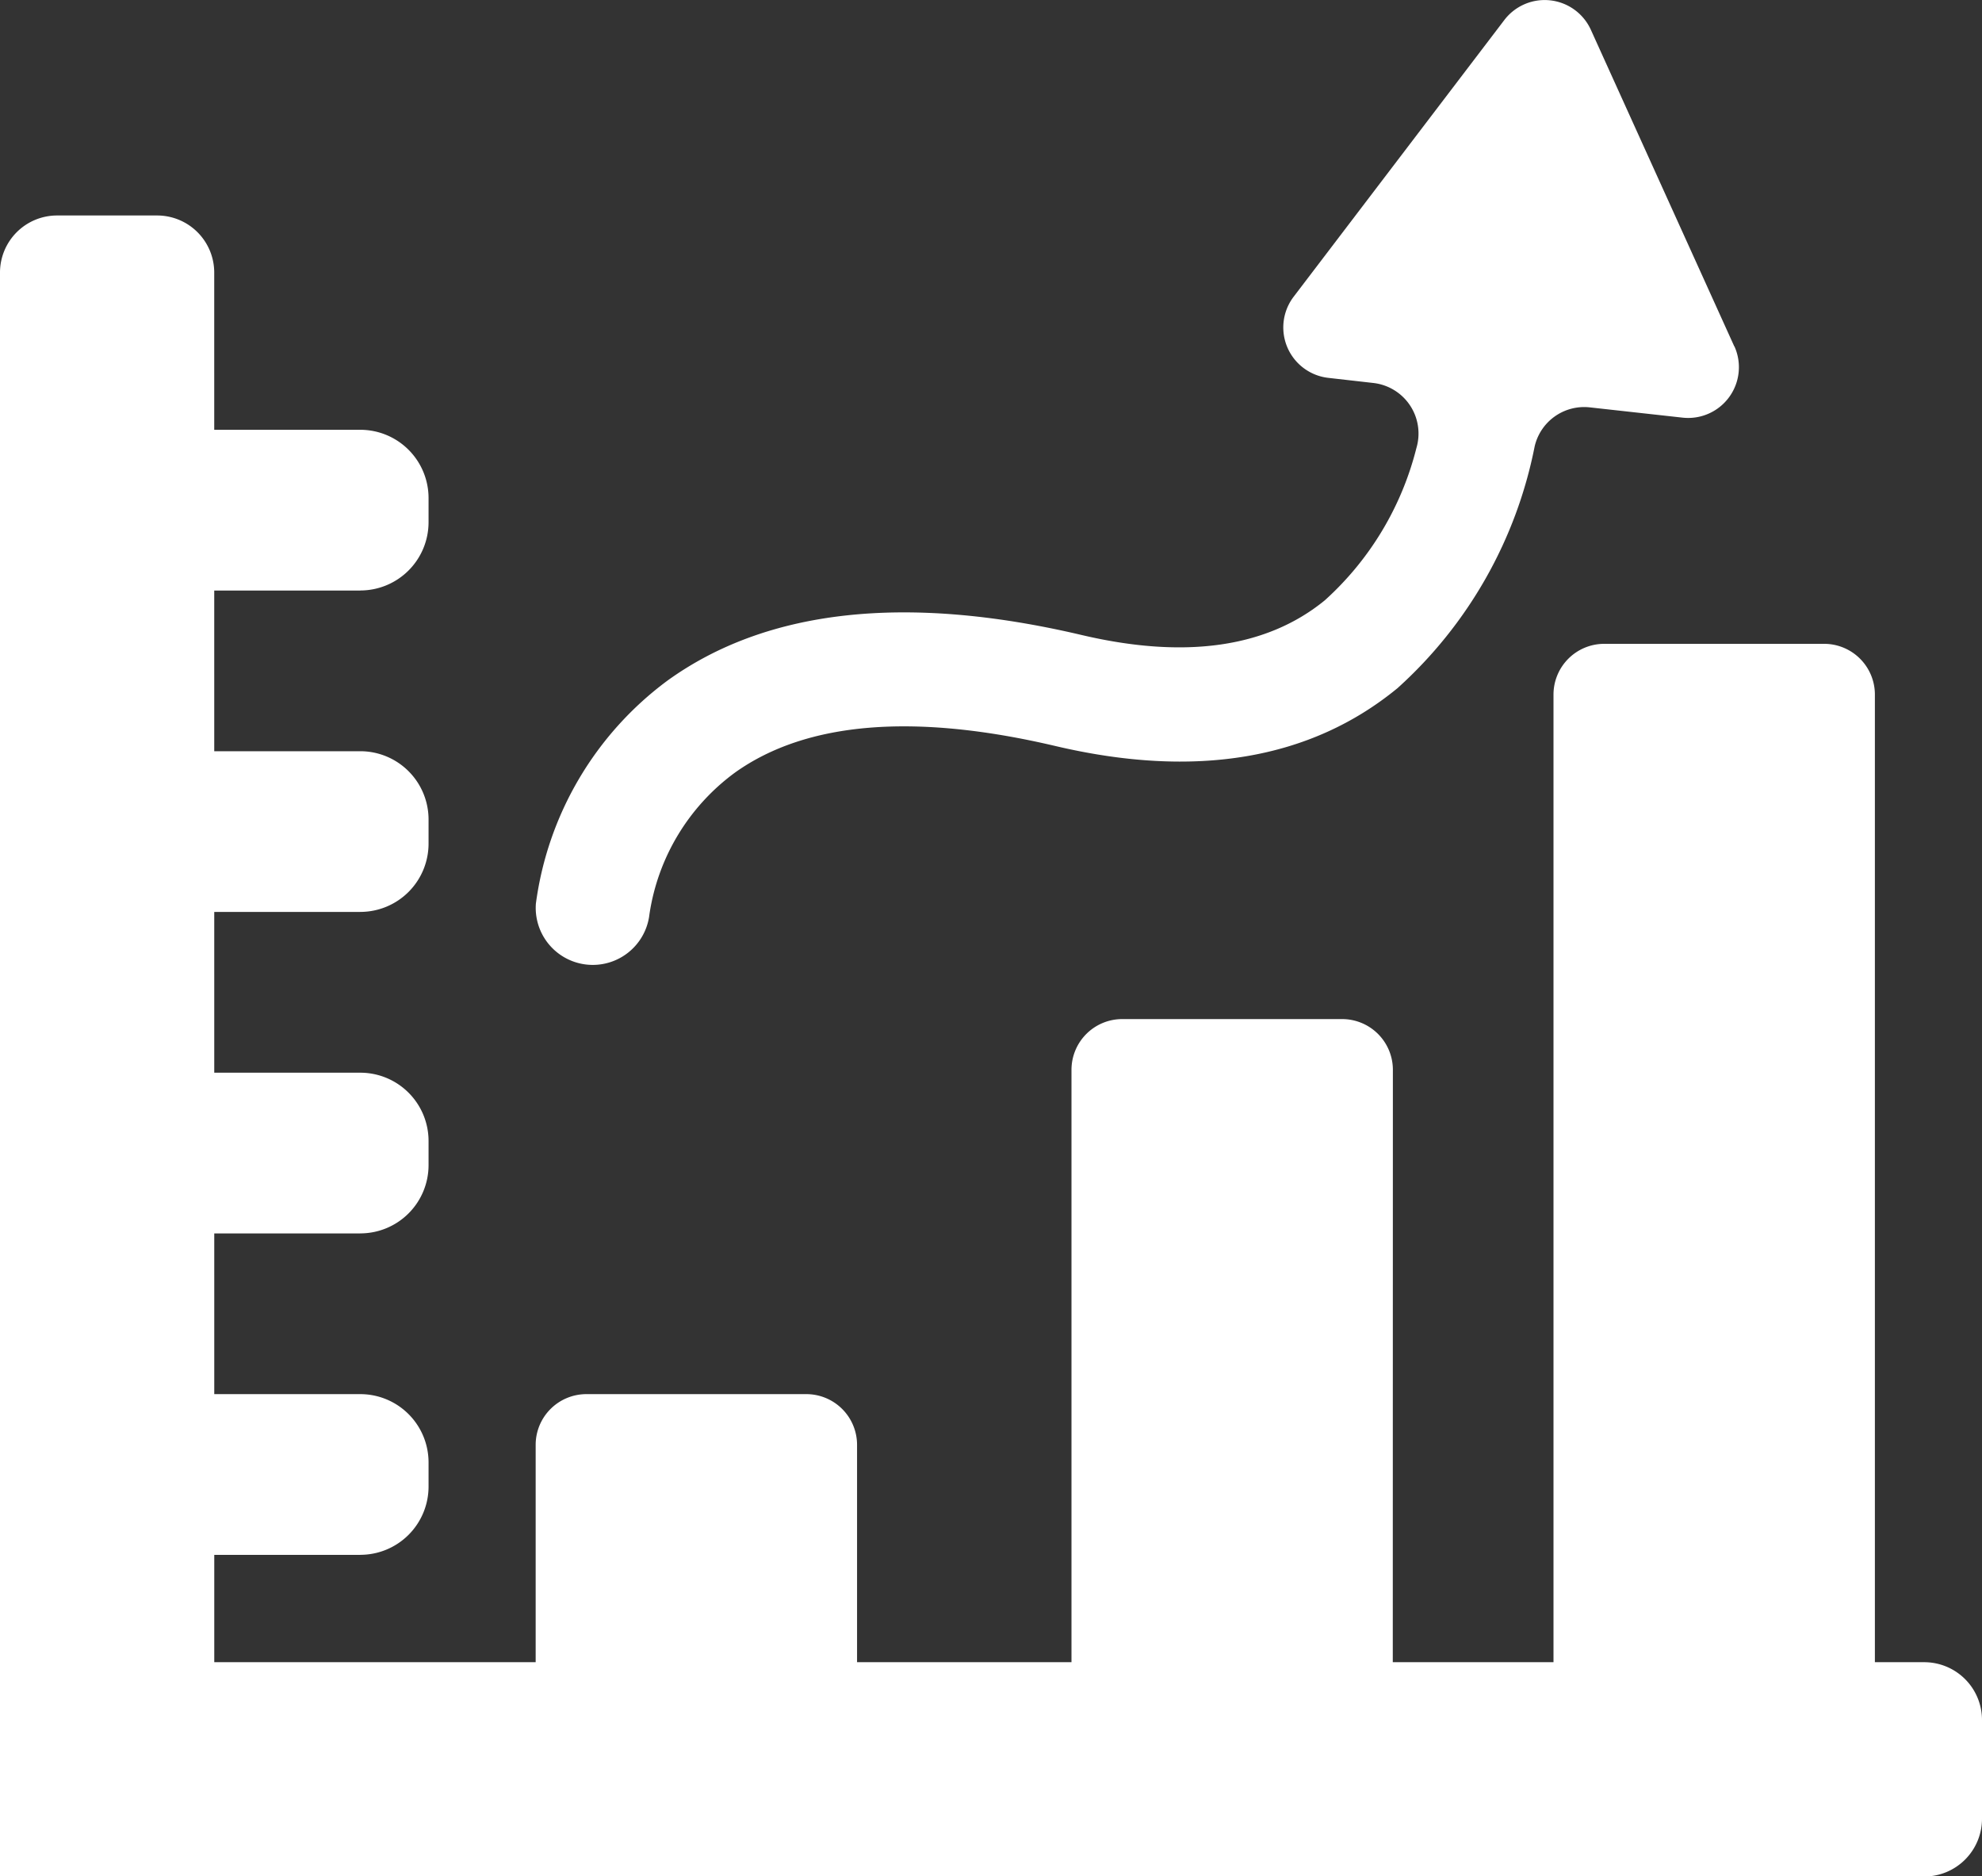
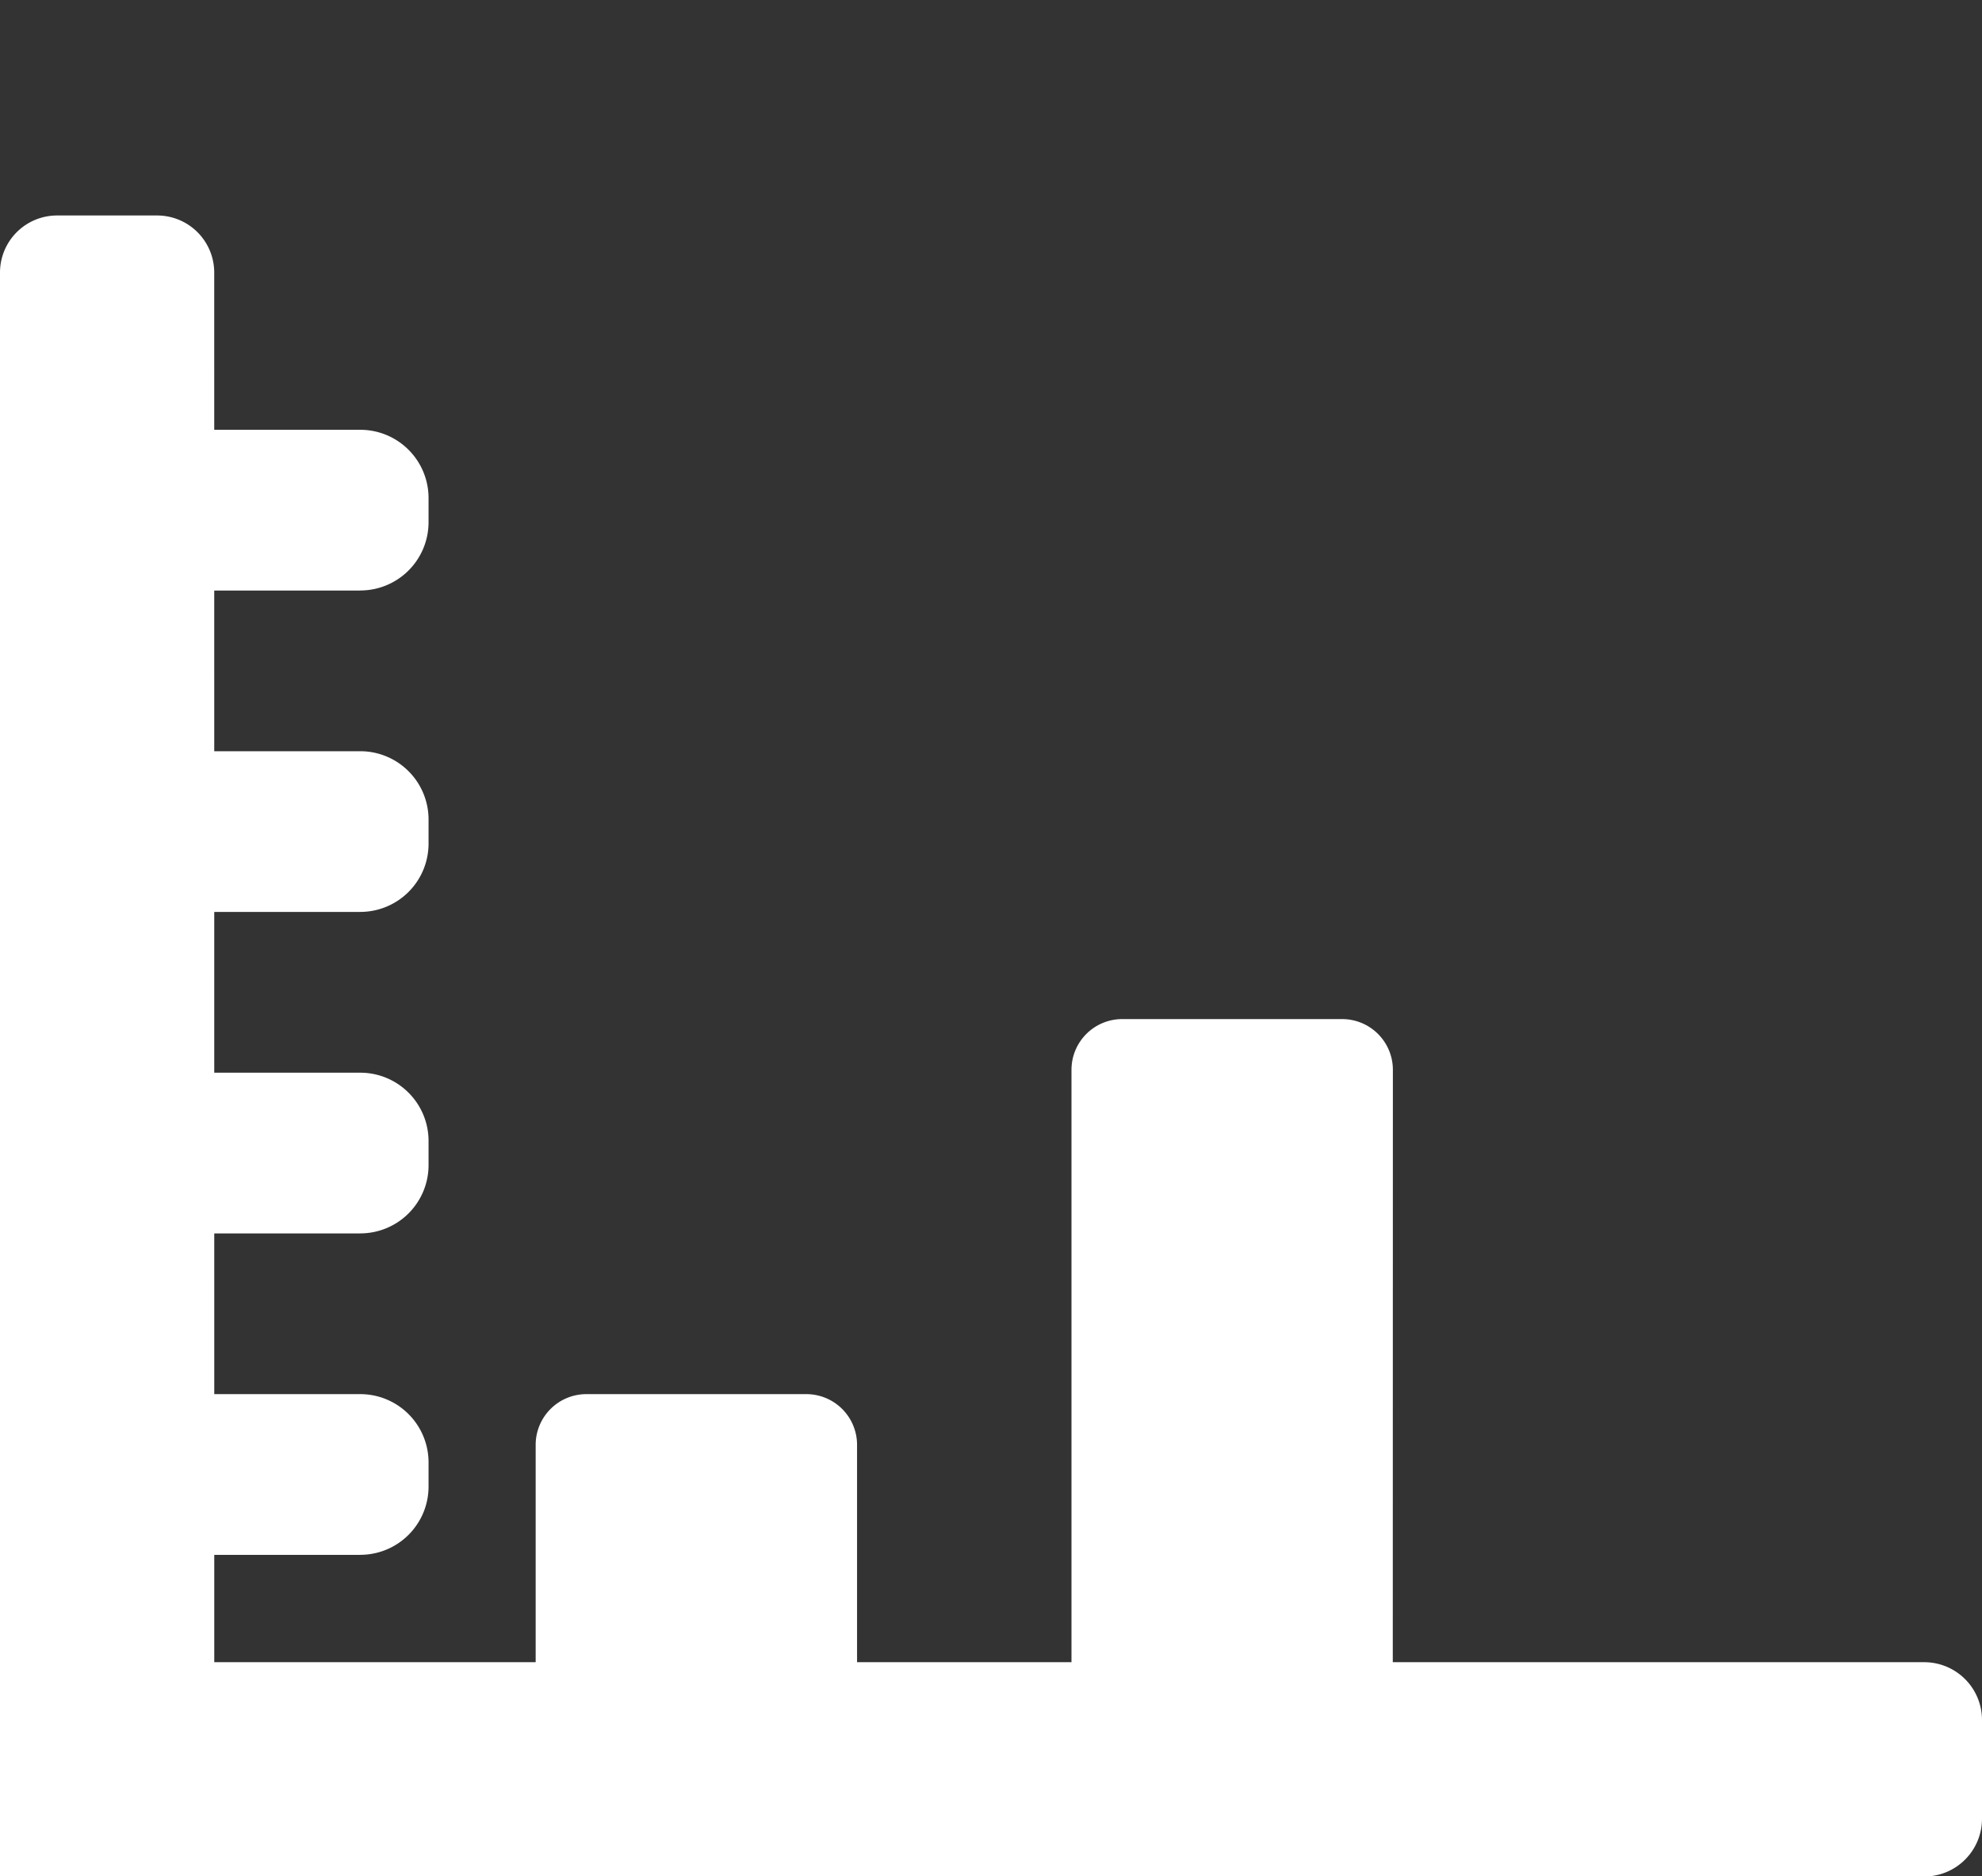
<svg xmlns="http://www.w3.org/2000/svg" width="38.636" height="36.571" viewBox="0 0 38.636 36.571">
  <rect x="0" y="0" width="38.636" height="36.571" fill="#333333" stroke="none" />
  <defs>
    <clipPath id="a">
      <rect width="38.636" height="36.571" fill="#fff" />
    </clipPath>
  </defs>
  <g clip-path="url(#a)">
    <path d="M4.177,51.938H0V20.681a1.113,1.113,0,0,1,1.113-1.114h1.95a1.113,1.113,0,0,1,1.113,1.114Z" transform="translate(0 -15.367)" fill="#fff" />
    <path d="M0,155.1v-4.177H37.51a1.126,1.126,0,0,1,1.126,1.126v1.925A1.126,1.126,0,0,1,37.51,155.1Z" transform="translate(0 -118.525)" fill="#fff" />
-     <path d="M147.346,79.37h-6.265v-19.9a.989.989,0,0,1,.989-.989h4.287a.989.989,0,0,1,.989.989Z" transform="translate(-110.798 -45.932)" fill="#fff" />
    <path d="M103.563,106.115H97.3V93.529a.989.989,0,0,1,.989-.989h4.287a.989.989,0,0,1,.989.989Z" transform="translate(-76.413 -72.677)" fill="#fff" />
    <path d="M53.925,132.859H49.638a.989.989,0,0,1-.989-.989v-4.287a.989.989,0,0,1,.989-.989h4.287a.989.989,0,0,1,.989.989v4.287a.989.989,0,0,1-.989.989" transform="translate(-38.207 -99.421)" fill="#fff" />
    <path d="M18.484,42.159h-3.89V39.026h3.89a1.331,1.331,0,0,1,1.331,1.331v.47a1.331,1.331,0,0,1-1.331,1.331" transform="translate(-11.461 -30.649)" fill="#fff" />
    <path d="M18.484,71.349h-3.89V68.216h3.89a1.331,1.331,0,0,1,1.331,1.331v.47a1.331,1.331,0,0,1-1.331,1.331" transform="translate(-11.461 -53.574)" fill="#fff" />
    <path d="M18.484,100.539h-3.89V97.406h3.89a1.331,1.331,0,0,1,1.331,1.331v.47a1.331,1.331,0,0,1-1.331,1.331" transform="translate(-11.461 -76.498)" fill="#fff" />
    <path d="M18.484,129.727h-3.89v-3.133h3.89a1.331,1.331,0,0,1,1.331,1.331v.47a1.331,1.331,0,0,1-1.331,1.331" transform="translate(-11.461 -99.421)" fill="#fff" />
-     <path d="M72.015,6.755,69.218.582A.989.989,0,0,0,67.53.391L63.424,5.783A.989.989,0,0,0,64.1,7.365l.88.1a.992.992,0,0,1,.836,1.27A5.941,5.941,0,0,1,64.032,11.7c-1.129.924-2.724,1.151-4.741.677-3.424-.806-6.141-.506-8.077.891a6.471,6.471,0,0,0-2.562,4.346,1.112,1.112,0,0,0,2.214.206,4.189,4.189,0,0,1,1.675-2.767c1.39-.987,3.49-1.159,6.24-.512,2.73.642,4.973.263,6.666-1.127A8.568,8.568,0,0,0,68.122,8.7a.991.991,0,0,1,1.074-.76l1.807.2a.989.989,0,0,0,1.012-1.391" transform="translate(-38.206 0)" fill="#fff" />
  </g>
</svg>